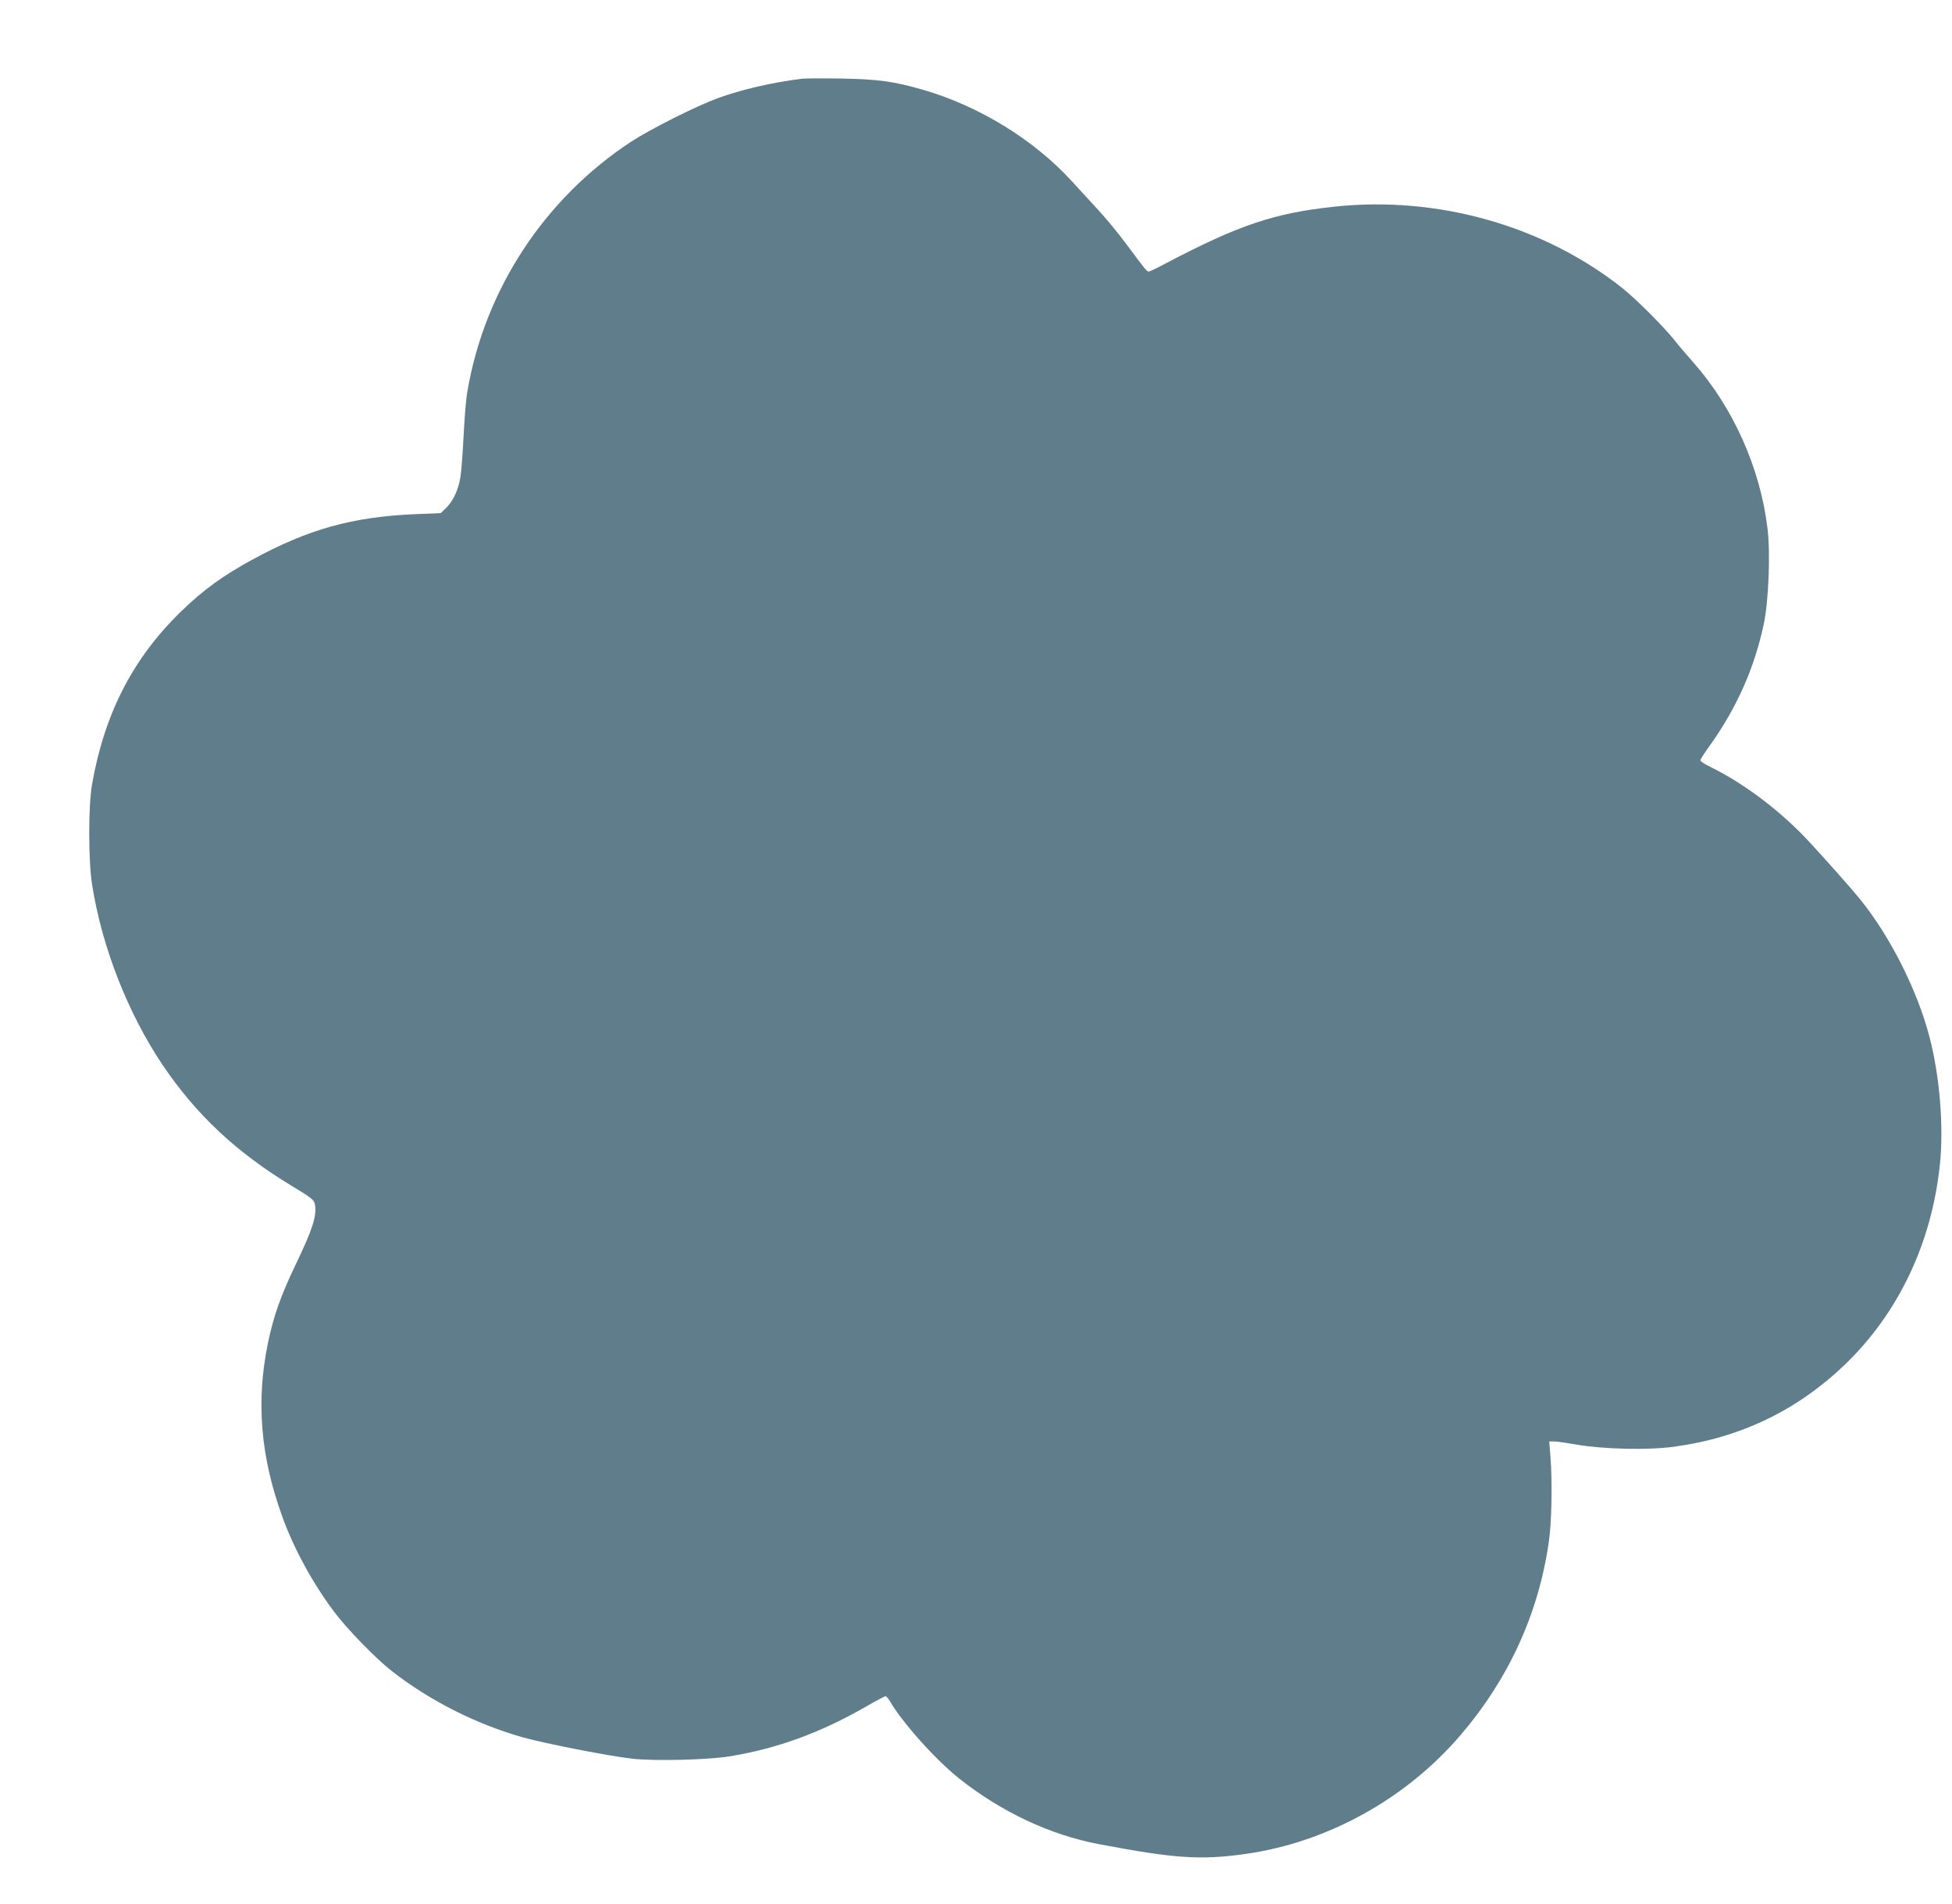
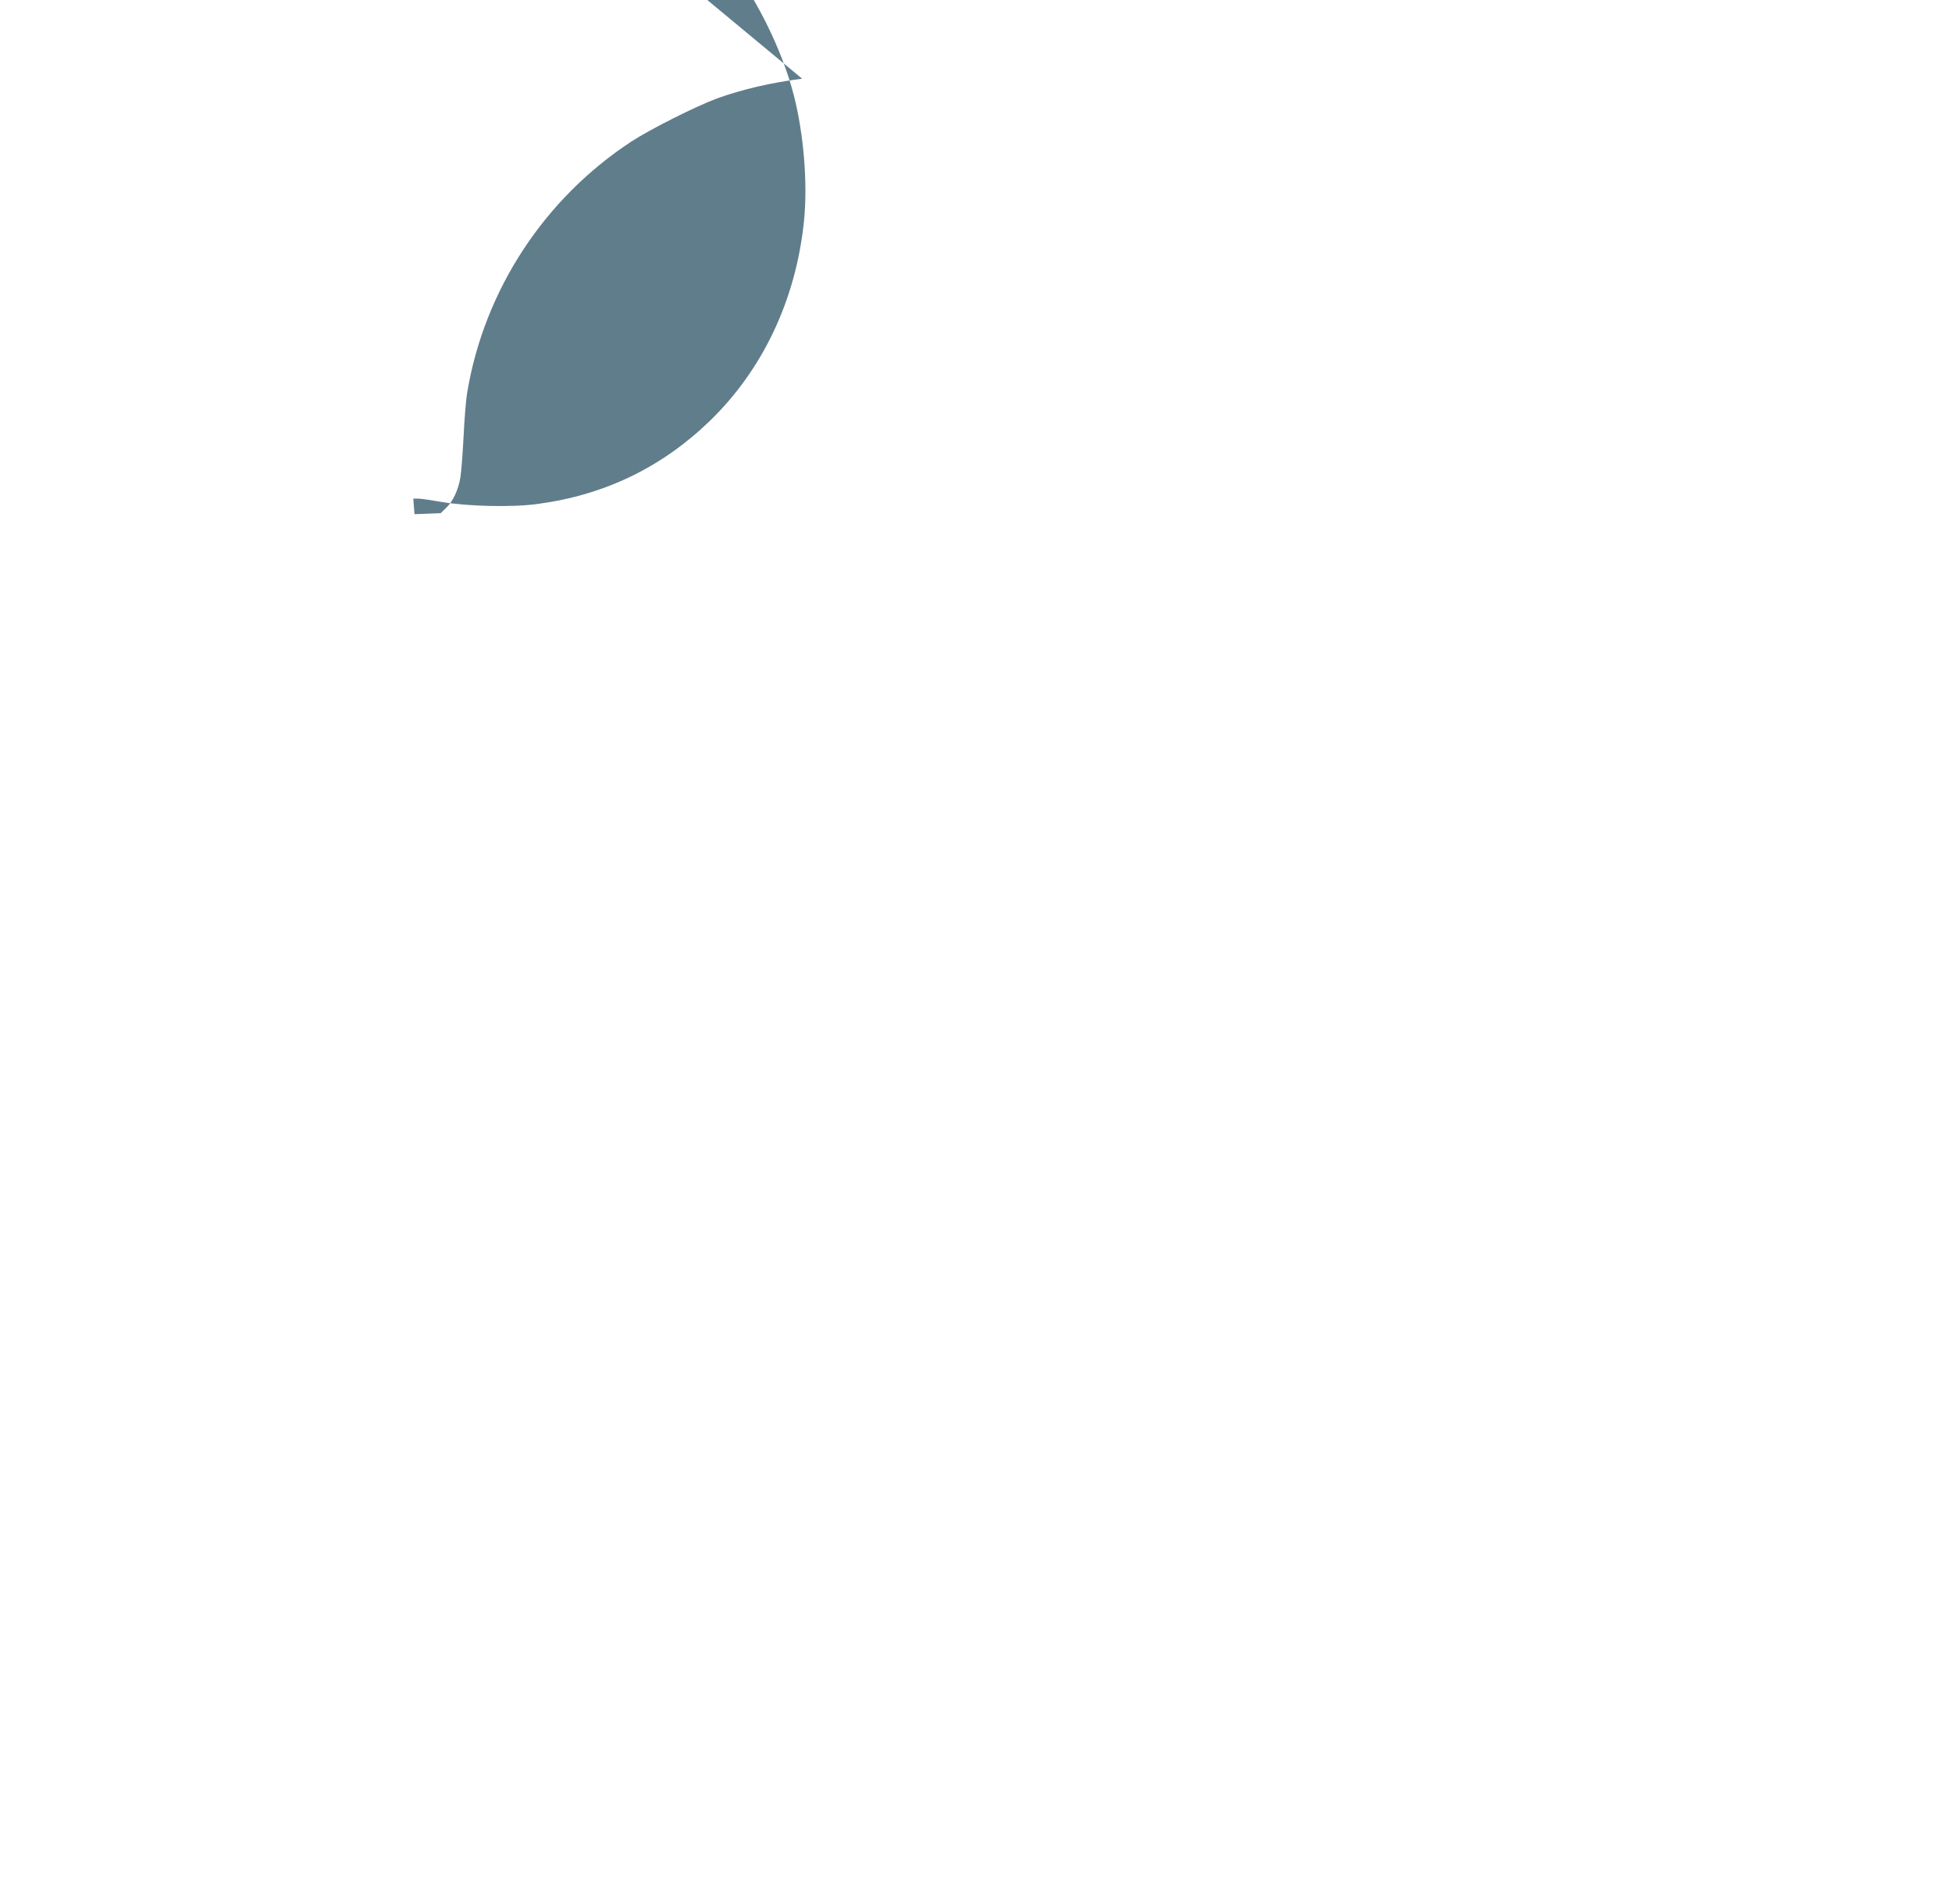
<svg xmlns="http://www.w3.org/2000/svg" version="1.0" width="1280pt" height="1248pt" viewBox="0 0 1280 1248" preserveAspectRatio="xMidYMid meet">
  <g transform="translate(0,1248) scale(0.1,-0.1)" fill="#607d8b" stroke="none">
-     <path d="M5260 11964 c-200 -25 -395 -70 -557 -129 -139 -51 -439 -202 -563 -283 -569 -373 -961 -969 -1075 -1637 -9 -49 -20 -182 -25 -295 -6 -113 -15 -234 -21 -269 -13 -82 -48 -157 -94 -201 l-35 -34 -172 -7 c-407 -18 -695 -98 -1058 -295 -197 -107 -327 -201 -473 -343 -316 -307 -503 -671 -584 -1136 -24 -143 -24 -498 1 -655 63 -405 235 -844 461 -1180 221 -328 485 -575 847 -794 134 -81 147 -92 153 -122 13 -74 -13 -159 -126 -394 -100 -209 -146 -340 -183 -520 -77 -377 -48 -736 93 -1127 75 -211 200 -441 343 -631 83 -111 270 -303 373 -384 248 -195 554 -350 860 -437 144 -41 580 -126 722 -141 145 -16 492 -8 633 15 310 49 599 154 901 328 64 37 121 67 126 67 5 0 17 -15 28 -32 80 -140 304 -389 456 -509 275 -218 596 -369 914 -429 502 -95 667 -106 965 -64 534 76 1047 359 1405 776 316 368 513 796 581 1268 19 127 24 393 11 558 l-8 102 33 0 c18 0 85 -10 148 -21 172 -30 468 -37 634 -14 437 58 812 239 1125 540 351 338 569 798 622 1314 25 245 -1 568 -66 823 -79 309 -257 663 -454 908 -49 61 -192 223 -325 368 -187 205 -432 392 -658 503 -38 18 -68 38 -68 44 0 6 24 44 54 86 182 252 300 516 362 809 32 153 44 467 24 627 -48 396 -225 791 -486 1087 -44 49 -99 114 -123 145 -73 91 -250 268 -341 341 -516 410 -1213 608 -1890 535 -396 -42 -629 -121 -1110 -374 -52 -28 -100 -51 -107 -51 -13 0 -17 5 -152 186 -50 67 -130 164 -178 216 -48 52 -125 136 -171 186 -249 274 -609 496 -978 603 -194 56 -297 70 -539 74 -121 2 -236 1 -255 -1z" />
+     <path d="M5260 11964 c-200 -25 -395 -70 -557 -129 -139 -51 -439 -202 -563 -283 -569 -373 -961 -969 -1075 -1637 -9 -49 -20 -182 -25 -295 -6 -113 -15 -234 -21 -269 -13 -82 -48 -157 -94 -201 l-35 -34 -172 -7 l-8 102 33 0 c18 0 85 -10 148 -21 172 -30 468 -37 634 -14 437 58 812 239 1125 540 351 338 569 798 622 1314 25 245 -1 568 -66 823 -79 309 -257 663 -454 908 -49 61 -192 223 -325 368 -187 205 -432 392 -658 503 -38 18 -68 38 -68 44 0 6 24 44 54 86 182 252 300 516 362 809 32 153 44 467 24 627 -48 396 -225 791 -486 1087 -44 49 -99 114 -123 145 -73 91 -250 268 -341 341 -516 410 -1213 608 -1890 535 -396 -42 -629 -121 -1110 -374 -52 -28 -100 -51 -107 -51 -13 0 -17 5 -152 186 -50 67 -130 164 -178 216 -48 52 -125 136 -171 186 -249 274 -609 496 -978 603 -194 56 -297 70 -539 74 -121 2 -236 1 -255 -1z" />
  </g>
</svg>